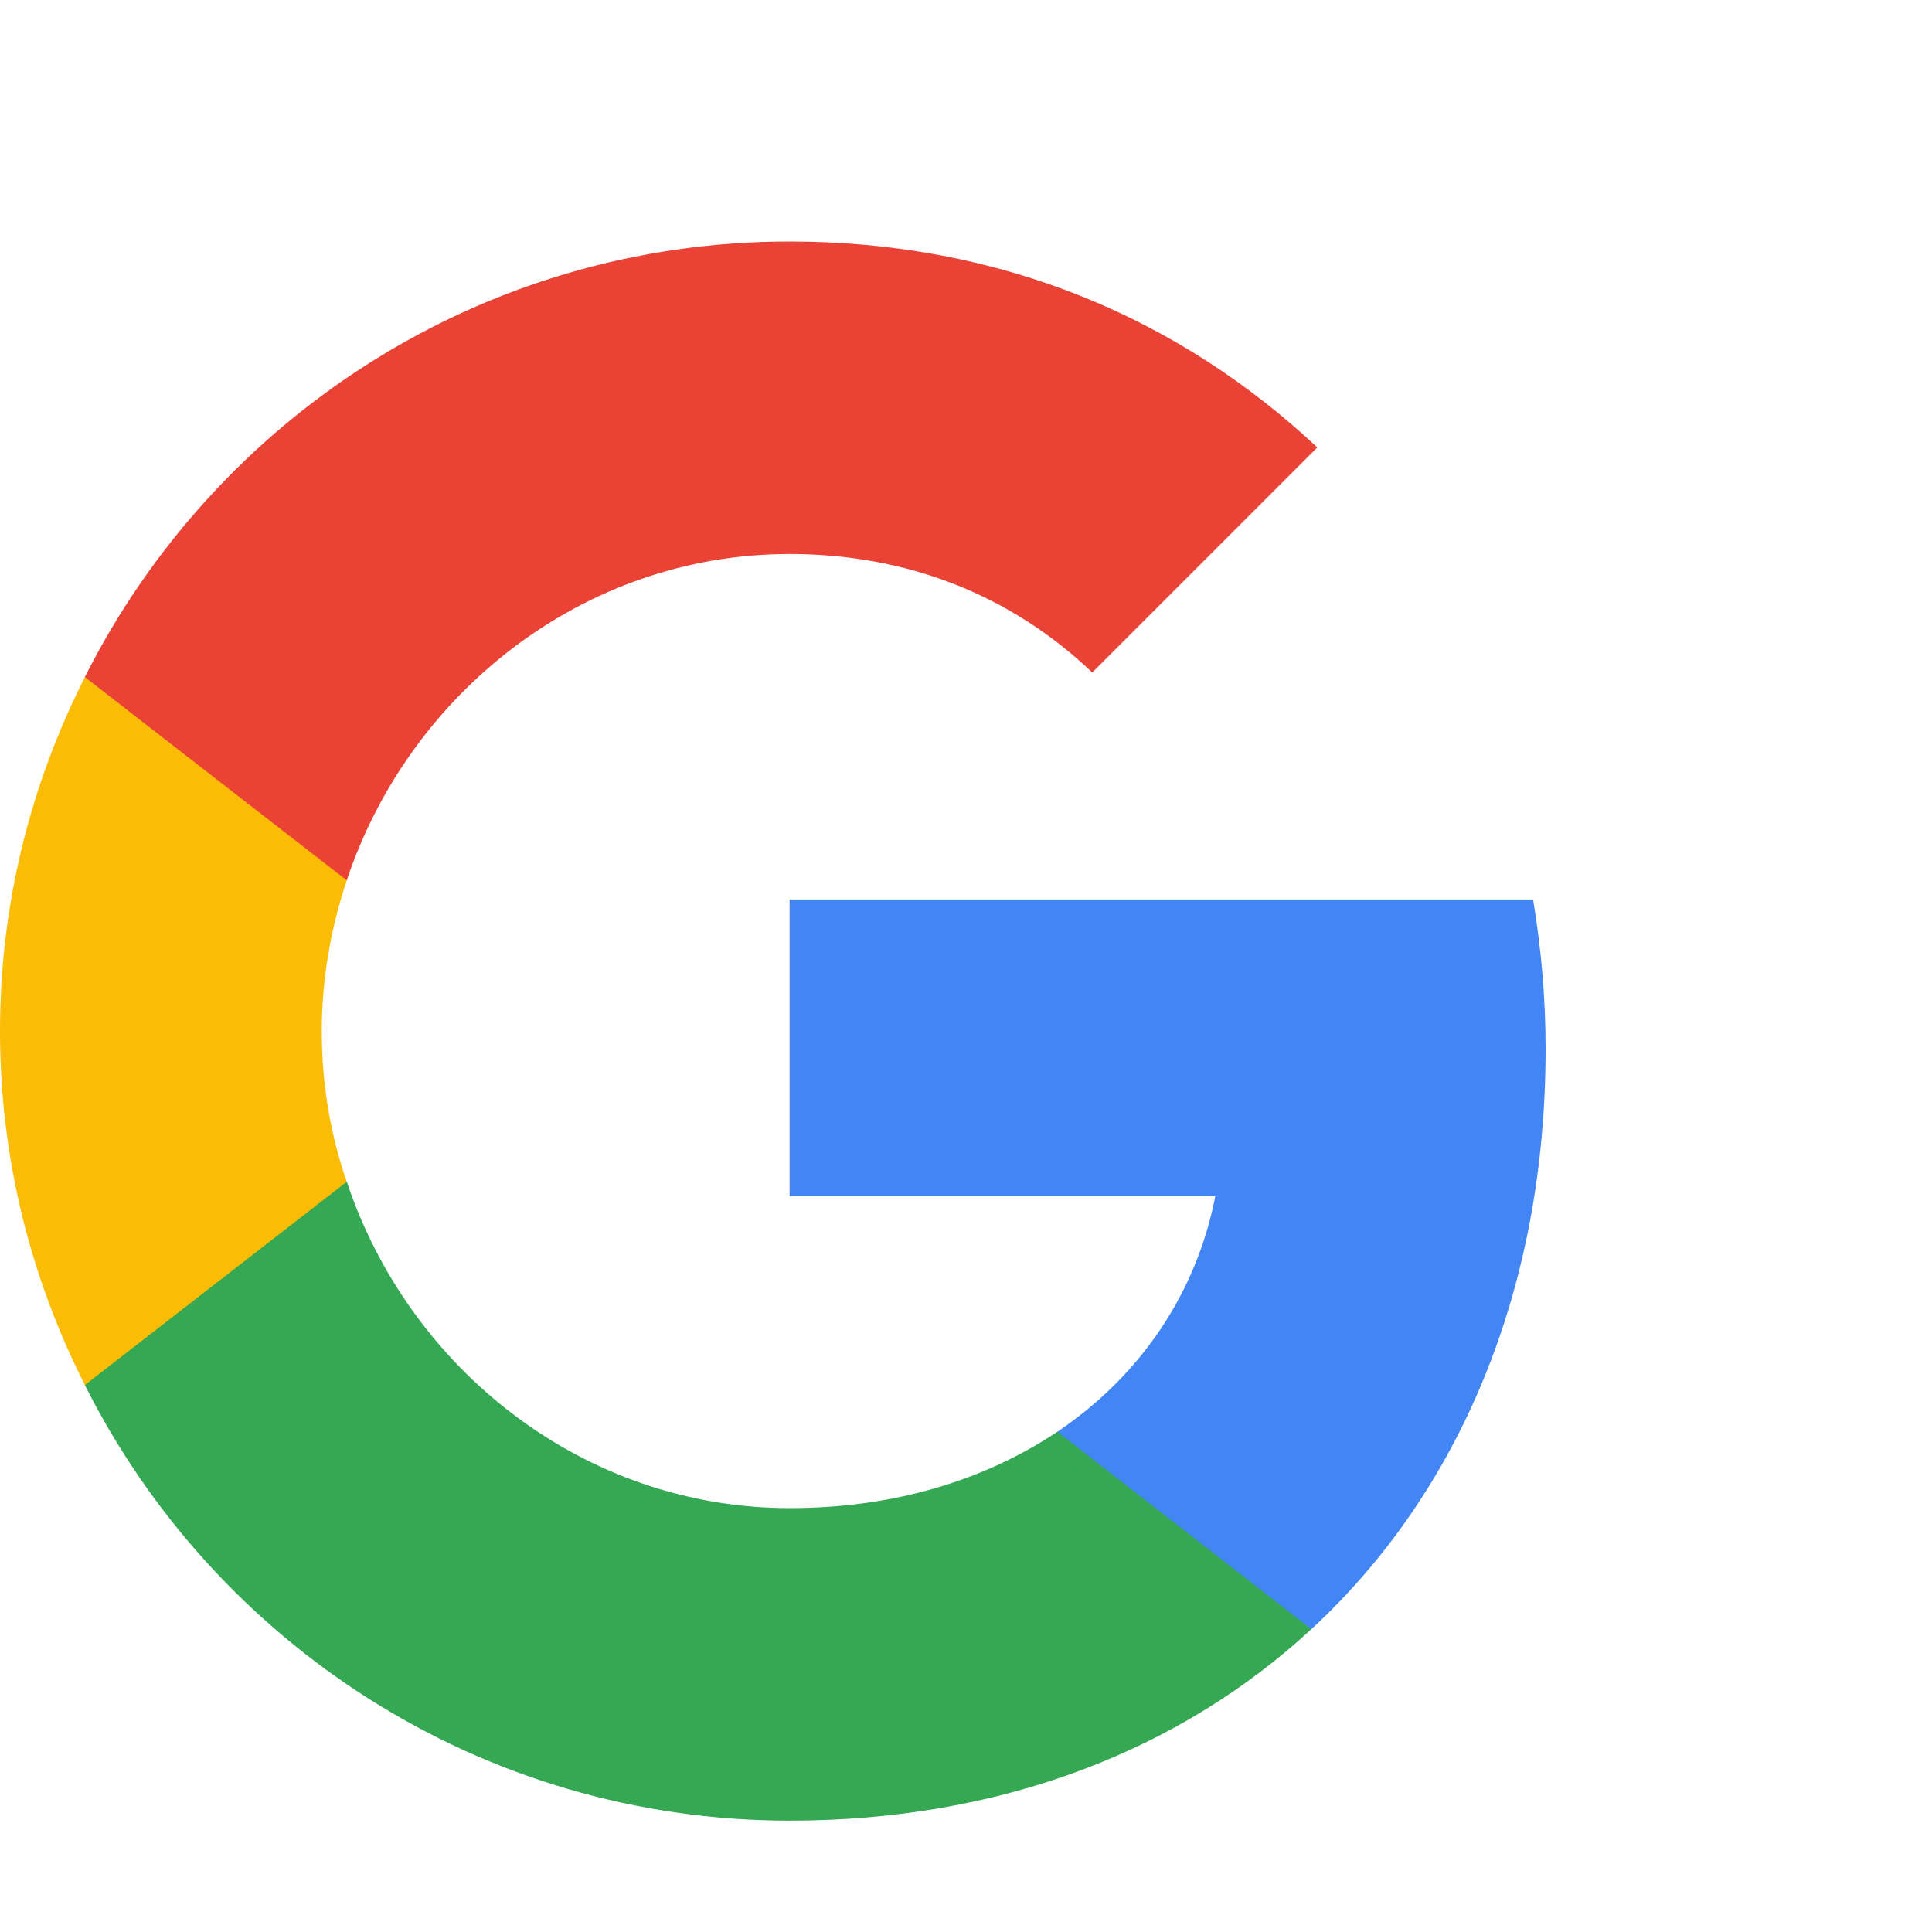
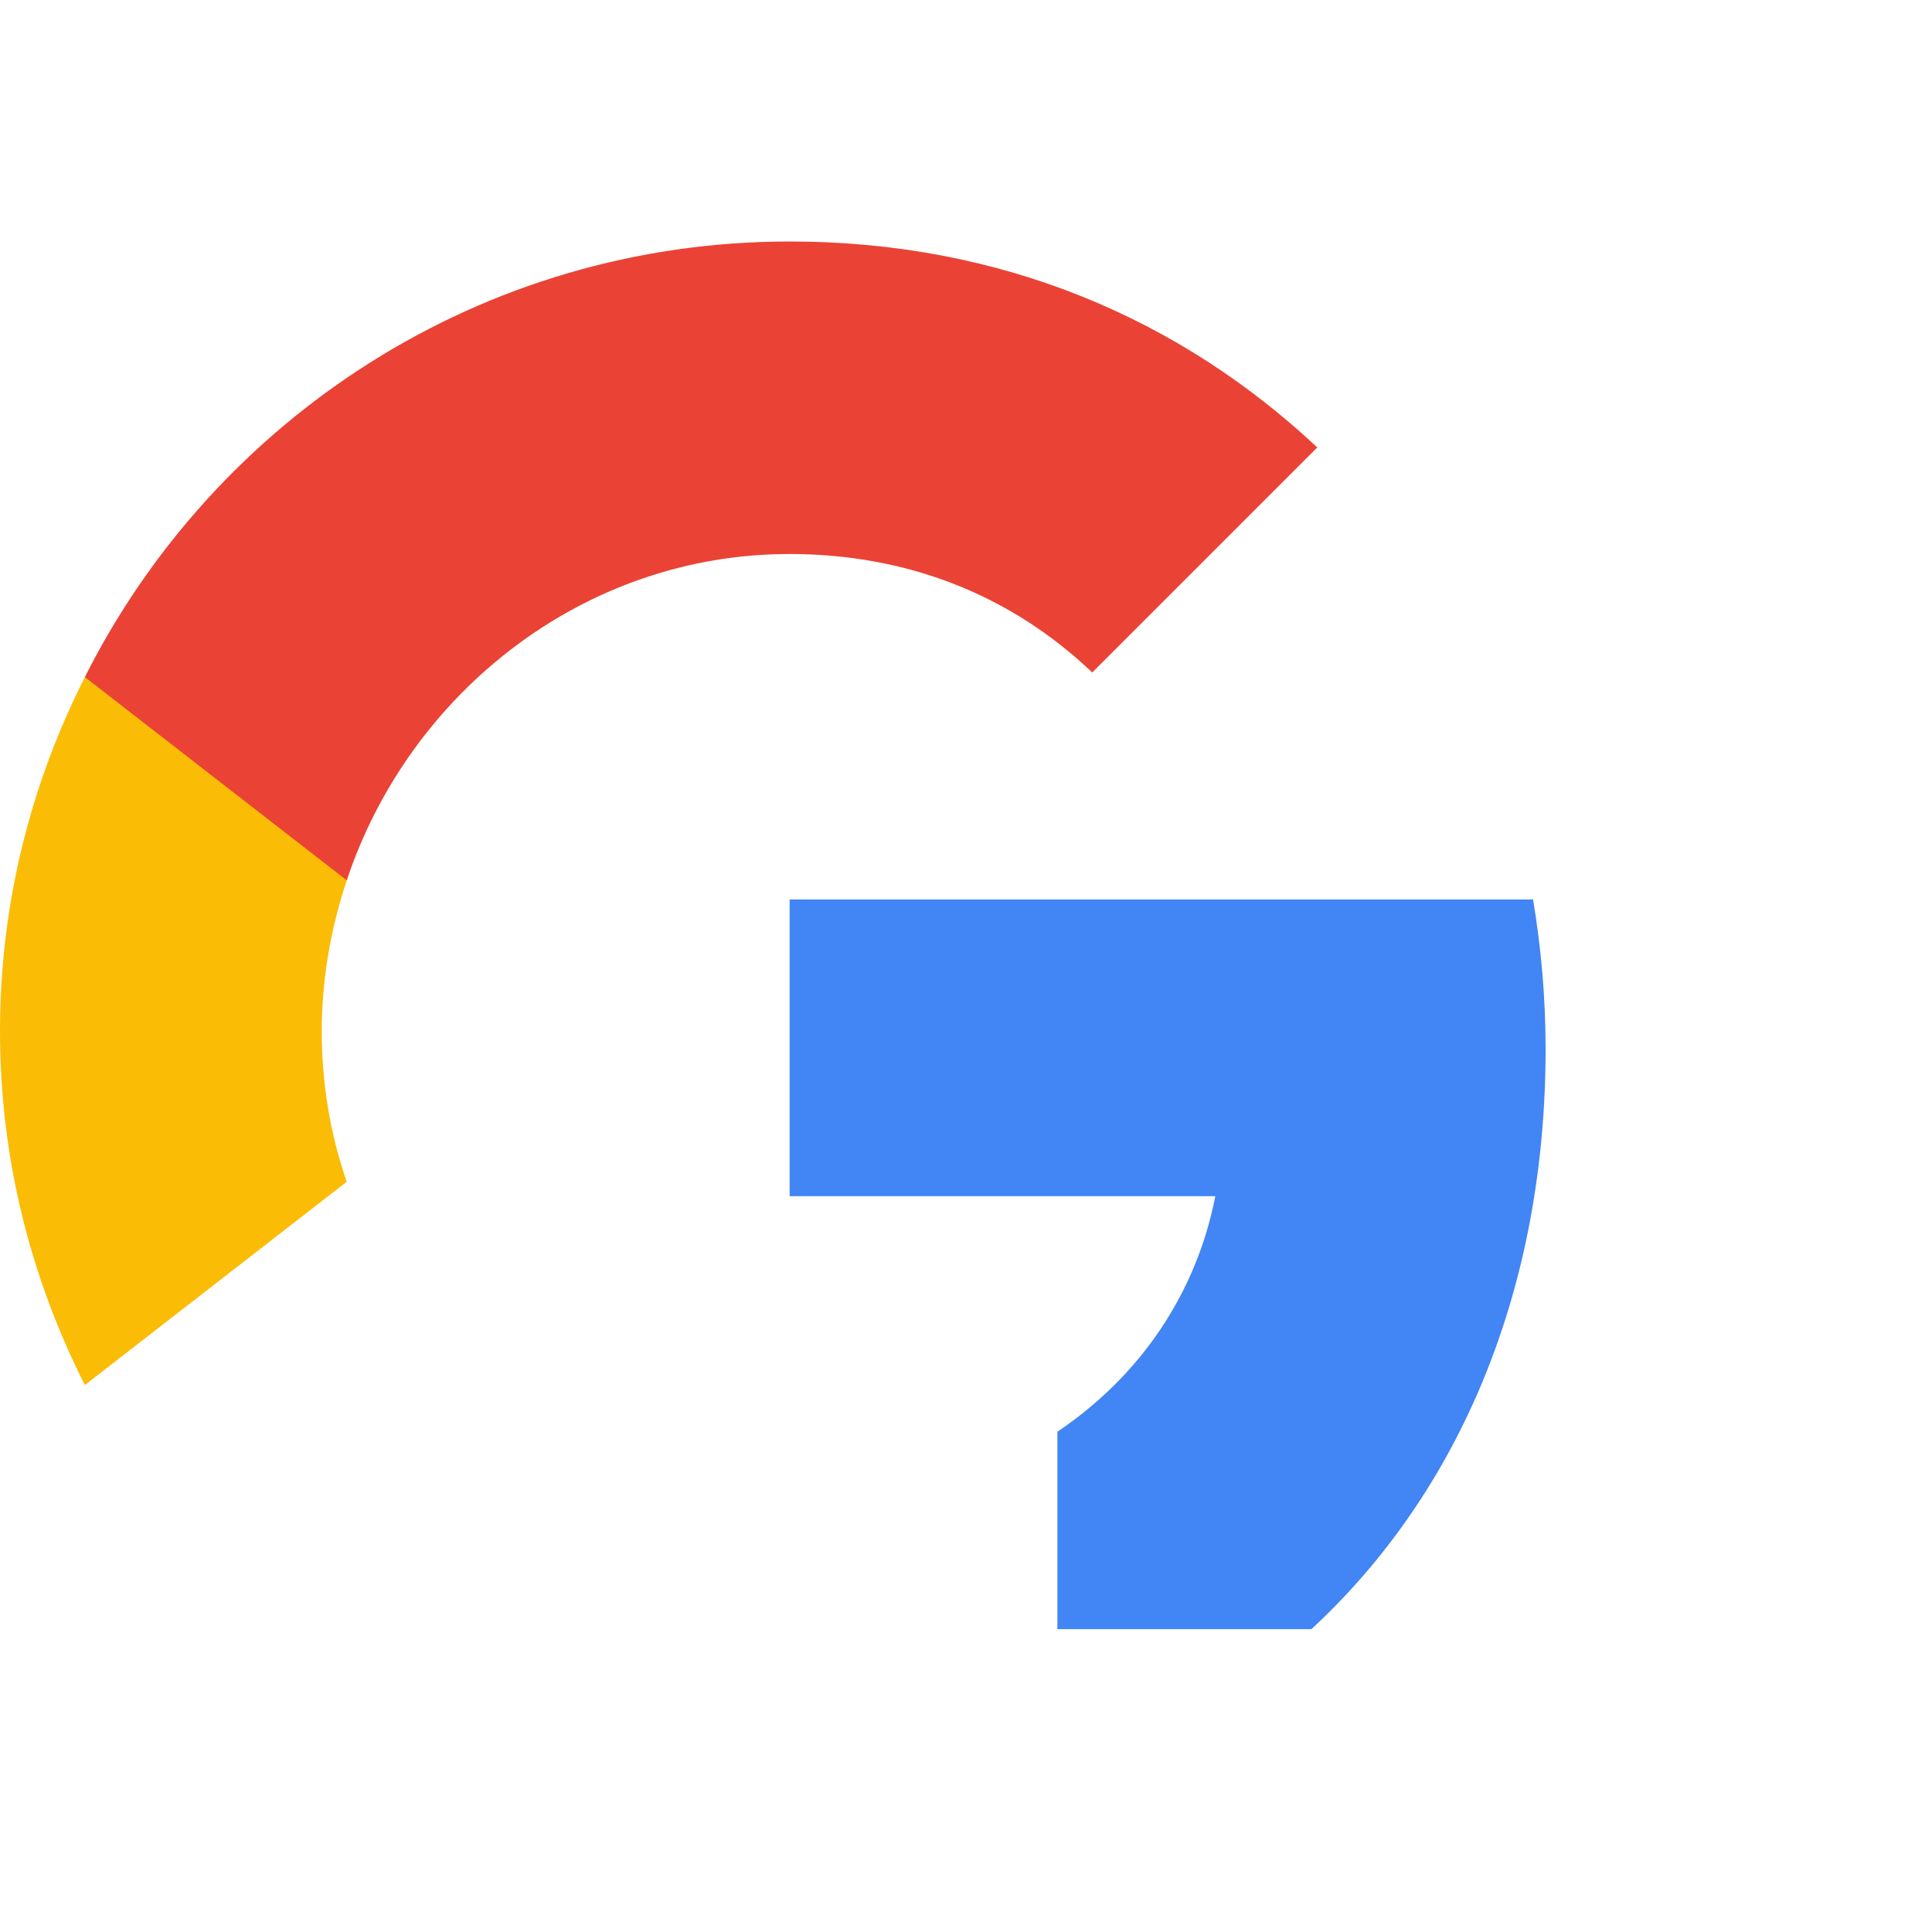
<svg xmlns="http://www.w3.org/2000/svg" width="40" height="40" viewBox="0 0 40 40" fill="none">
  <path d="M32 21.715C32 20.639 31.905 19.617 31.741 18.623H16.348V24.766H25.162C24.767 26.782 23.609 28.485 21.892 29.643V33.73H27.151C30.229 30.883 32 26.686 32 21.714V21.715Z" fill="#4285F4" />
-   <path d="M16.348 37.694C20.761 37.694 24.453 36.223 27.15 33.73L21.892 29.643C20.42 30.624 18.554 31.224 16.348 31.224C12.084 31.224 8.474 28.349 7.18 24.467H1.757V28.676C4.44 34.016 9.957 37.694 16.347 37.694H16.348Z" fill="#34A853" />
  <path d="M7.179 24.467C6.838 23.486 6.662 22.438 6.662 21.348C6.662 20.258 6.852 19.209 7.179 18.228V14.019H1.757C0.64 16.225 0 18.705 0 21.348C0 23.99 0.64 26.47 1.757 28.676L7.179 24.467Z" fill="#FBBC05" />
  <path d="M16.348 11.47C18.758 11.47 20.911 12.302 22.614 13.923L27.273 9.264C24.453 6.621 20.761 5 16.348 5C9.958 5 4.441 8.678 1.757 14.018L7.179 18.227C8.473 14.345 12.083 11.47 16.347 11.47H16.348Z" fill="#EA4335" />
</svg>